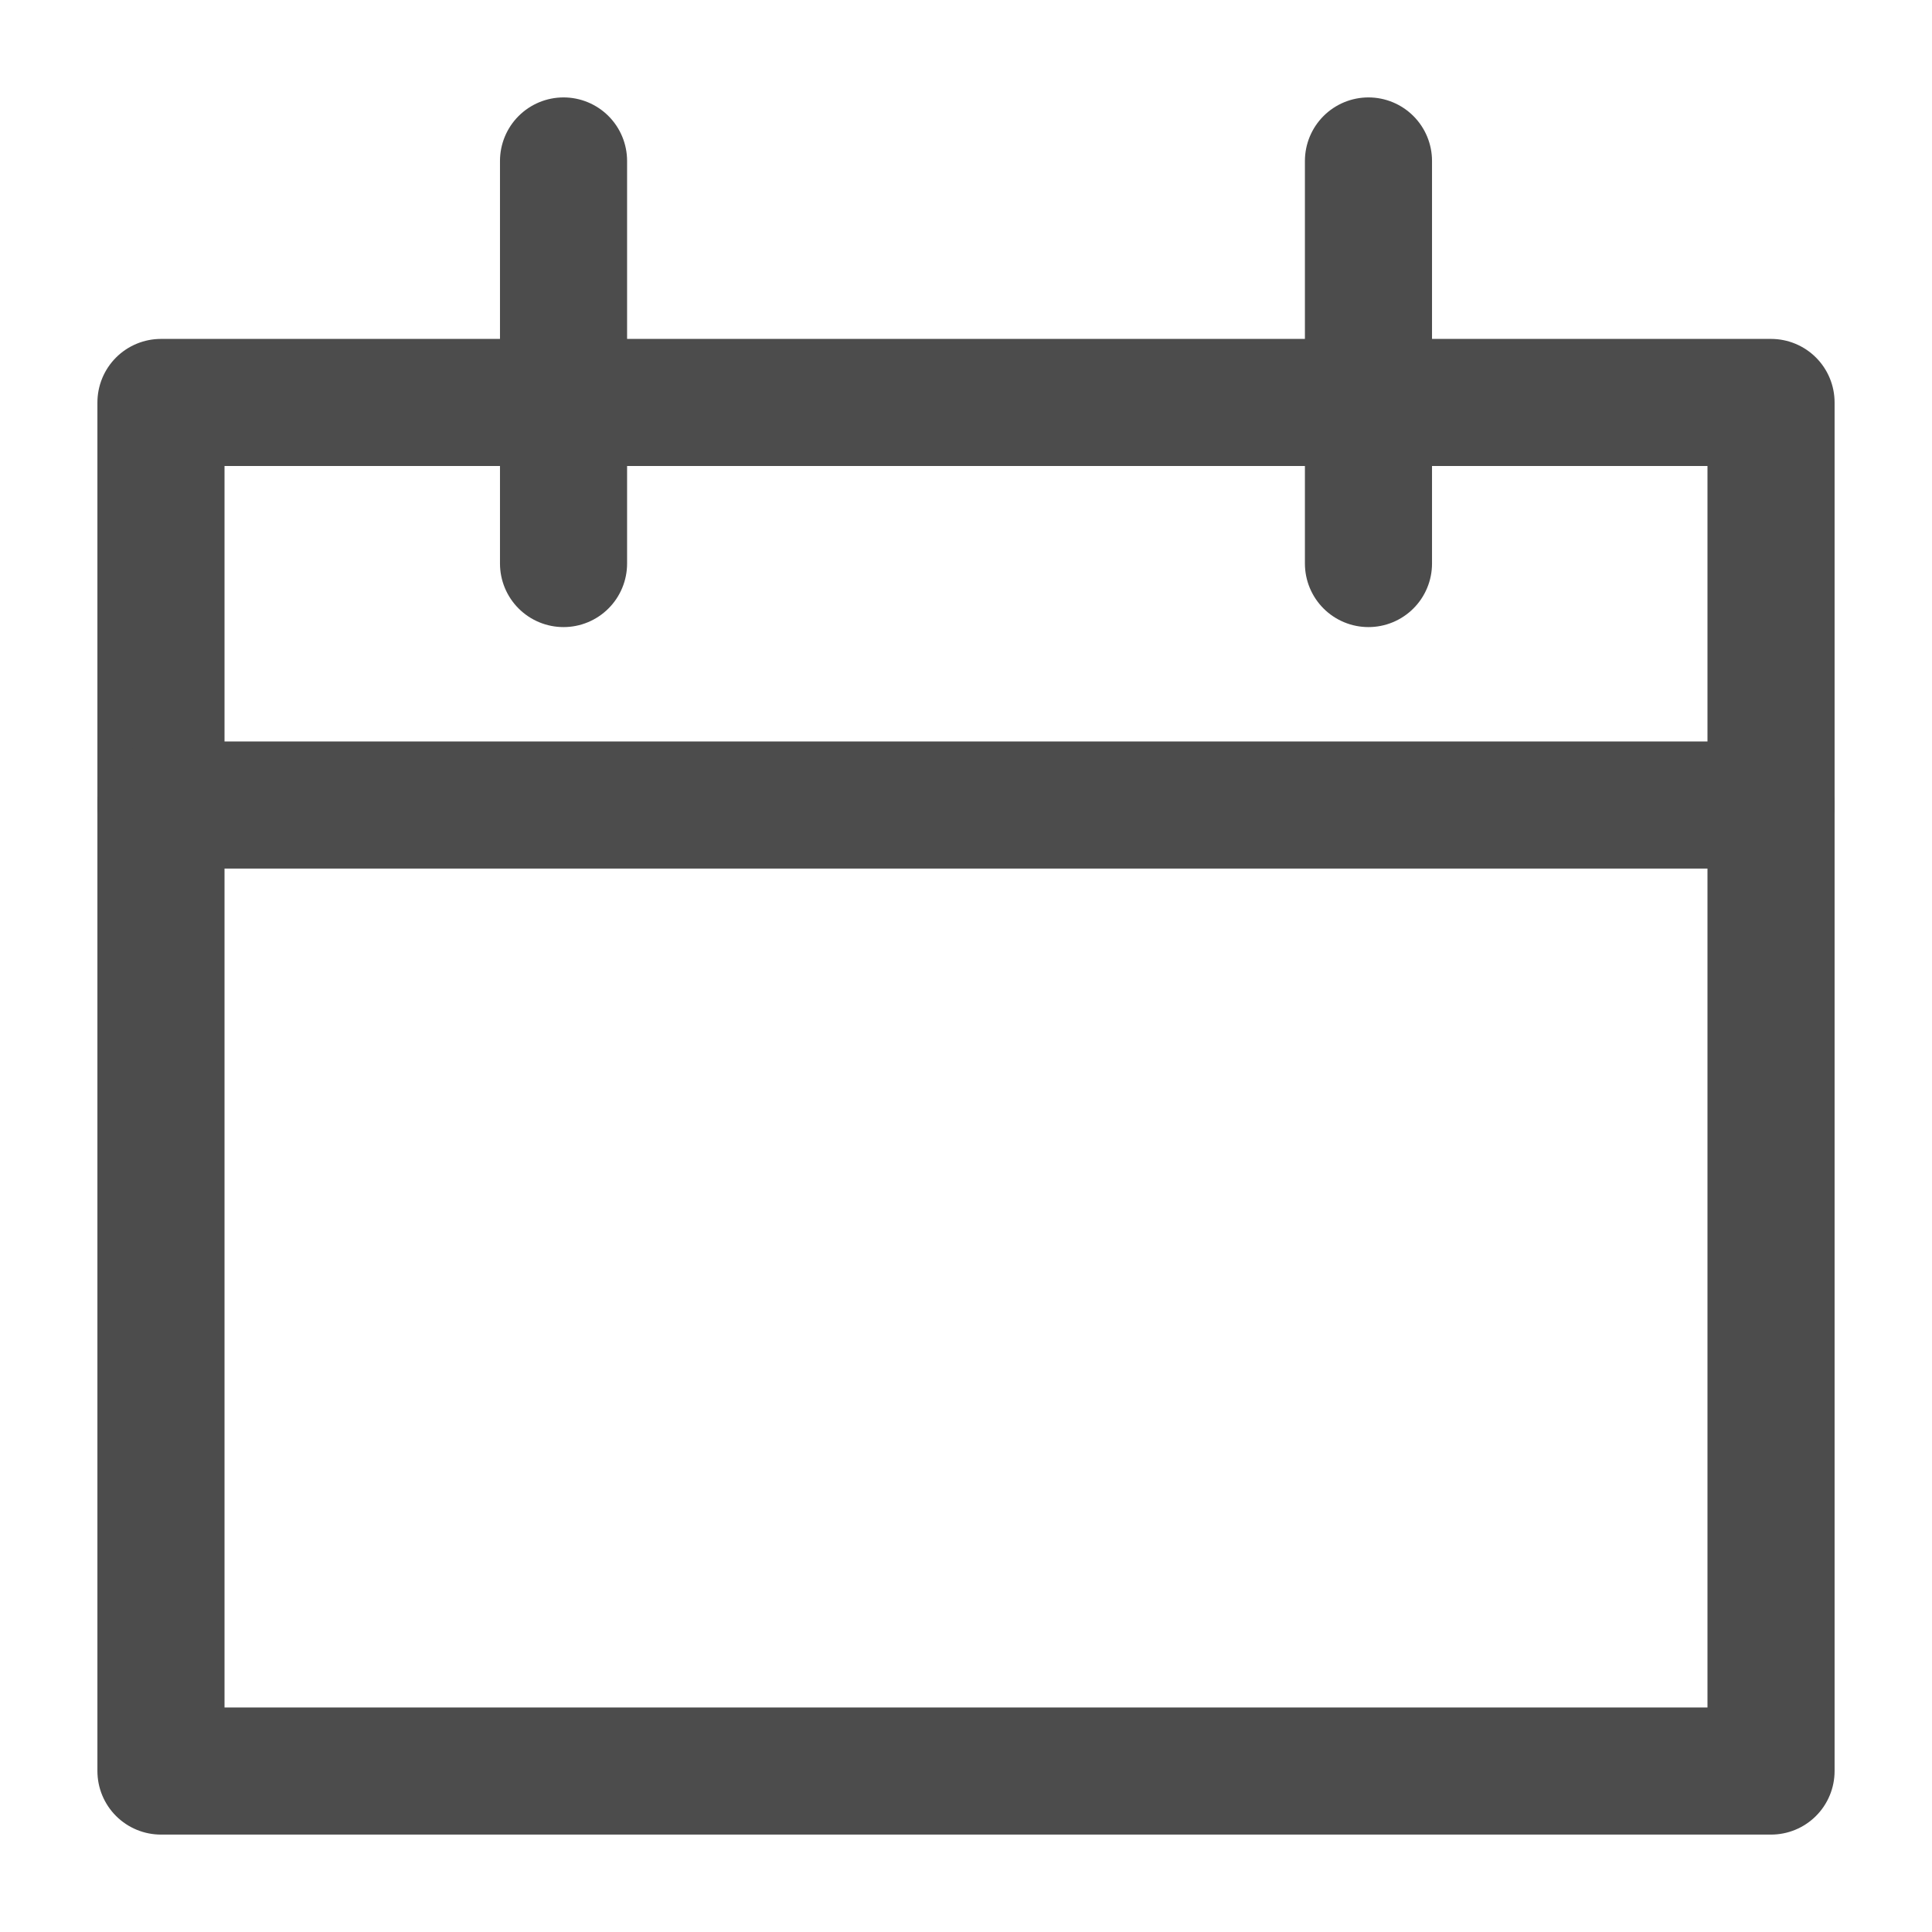
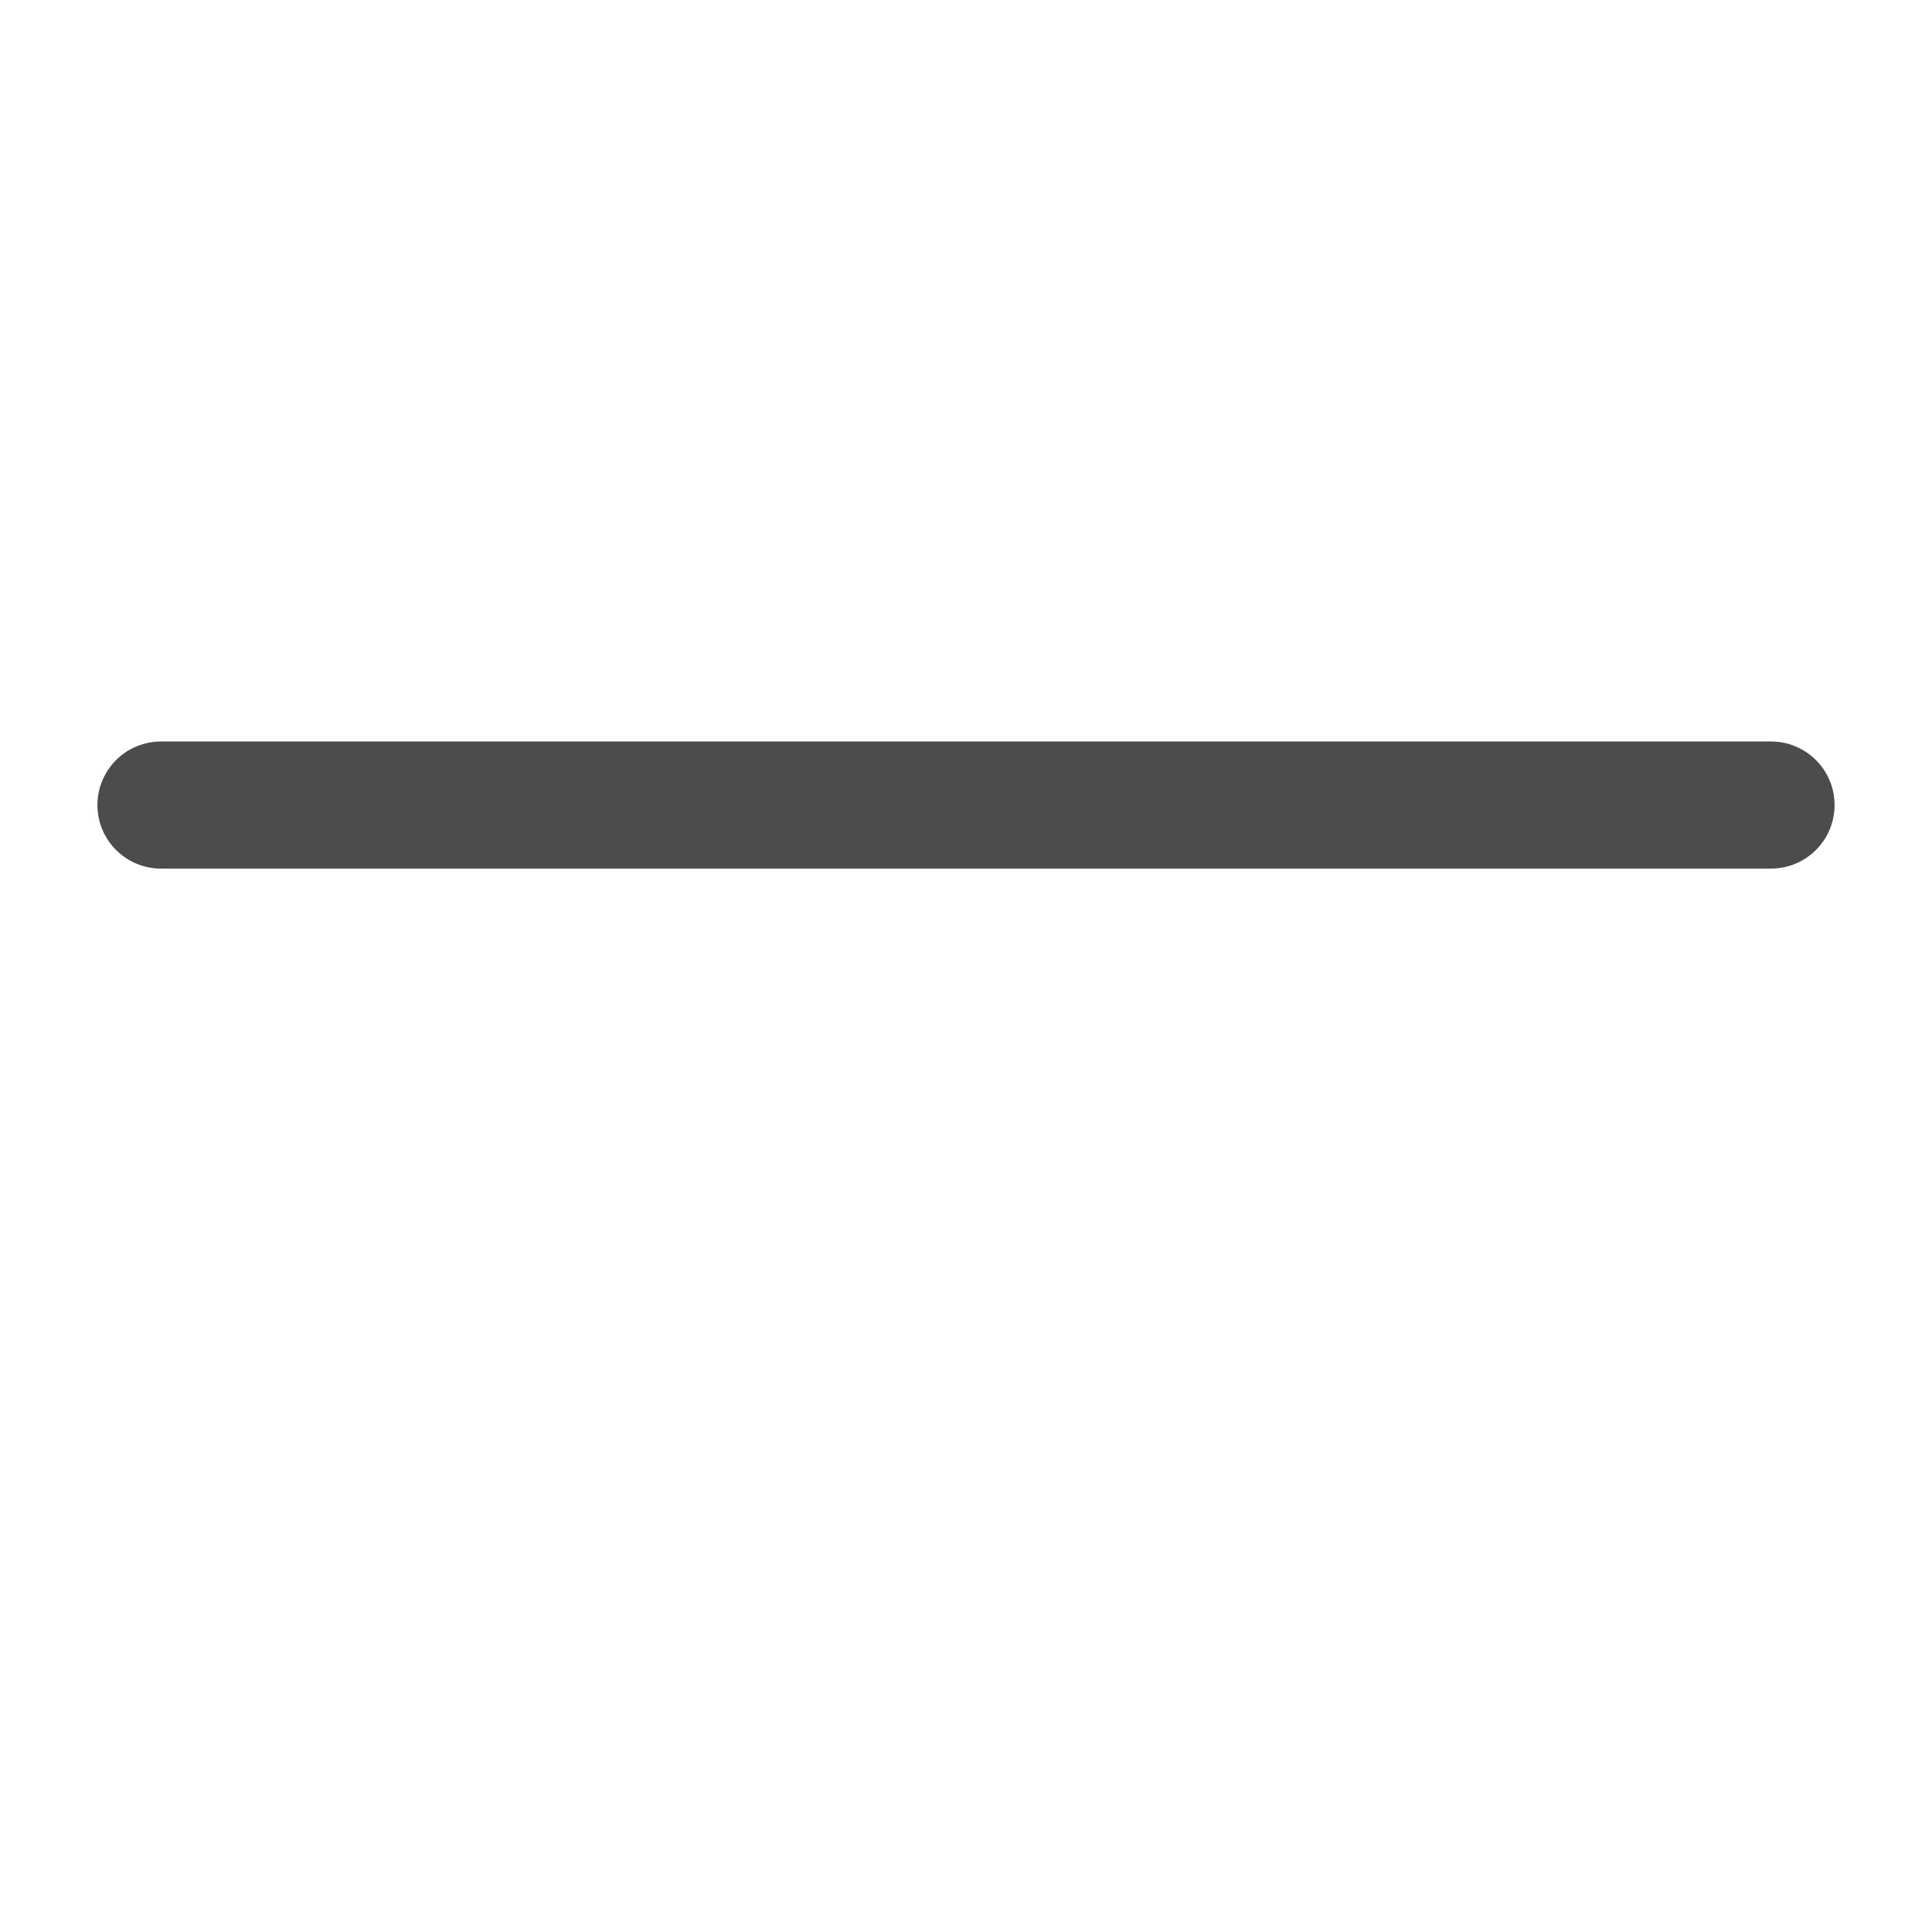
<svg xmlns="http://www.w3.org/2000/svg" width="19" height="19" viewBox="0 0 19 19" fill="none">
-   <path d="M1.583 3.958H17.417V17.417H1.583V3.958Z" stroke="#4C4C4C" stroke-width="1.25" stroke-linecap="round" stroke-linejoin="round" />
  <path d="M1.583 7.917H17.417" stroke="#4C4C4C" stroke-width="1.25" stroke-linecap="round" stroke-linejoin="round" />
-   <path d="M5.542 5.542V1.583" stroke="#4C4C4C" stroke-width="1.25" stroke-linecap="round" stroke-linejoin="round" />
-   <path d="M13.458 5.542V1.583" stroke="#4C4C4C" stroke-width="1.25" stroke-linecap="round" stroke-linejoin="round" />
</svg>